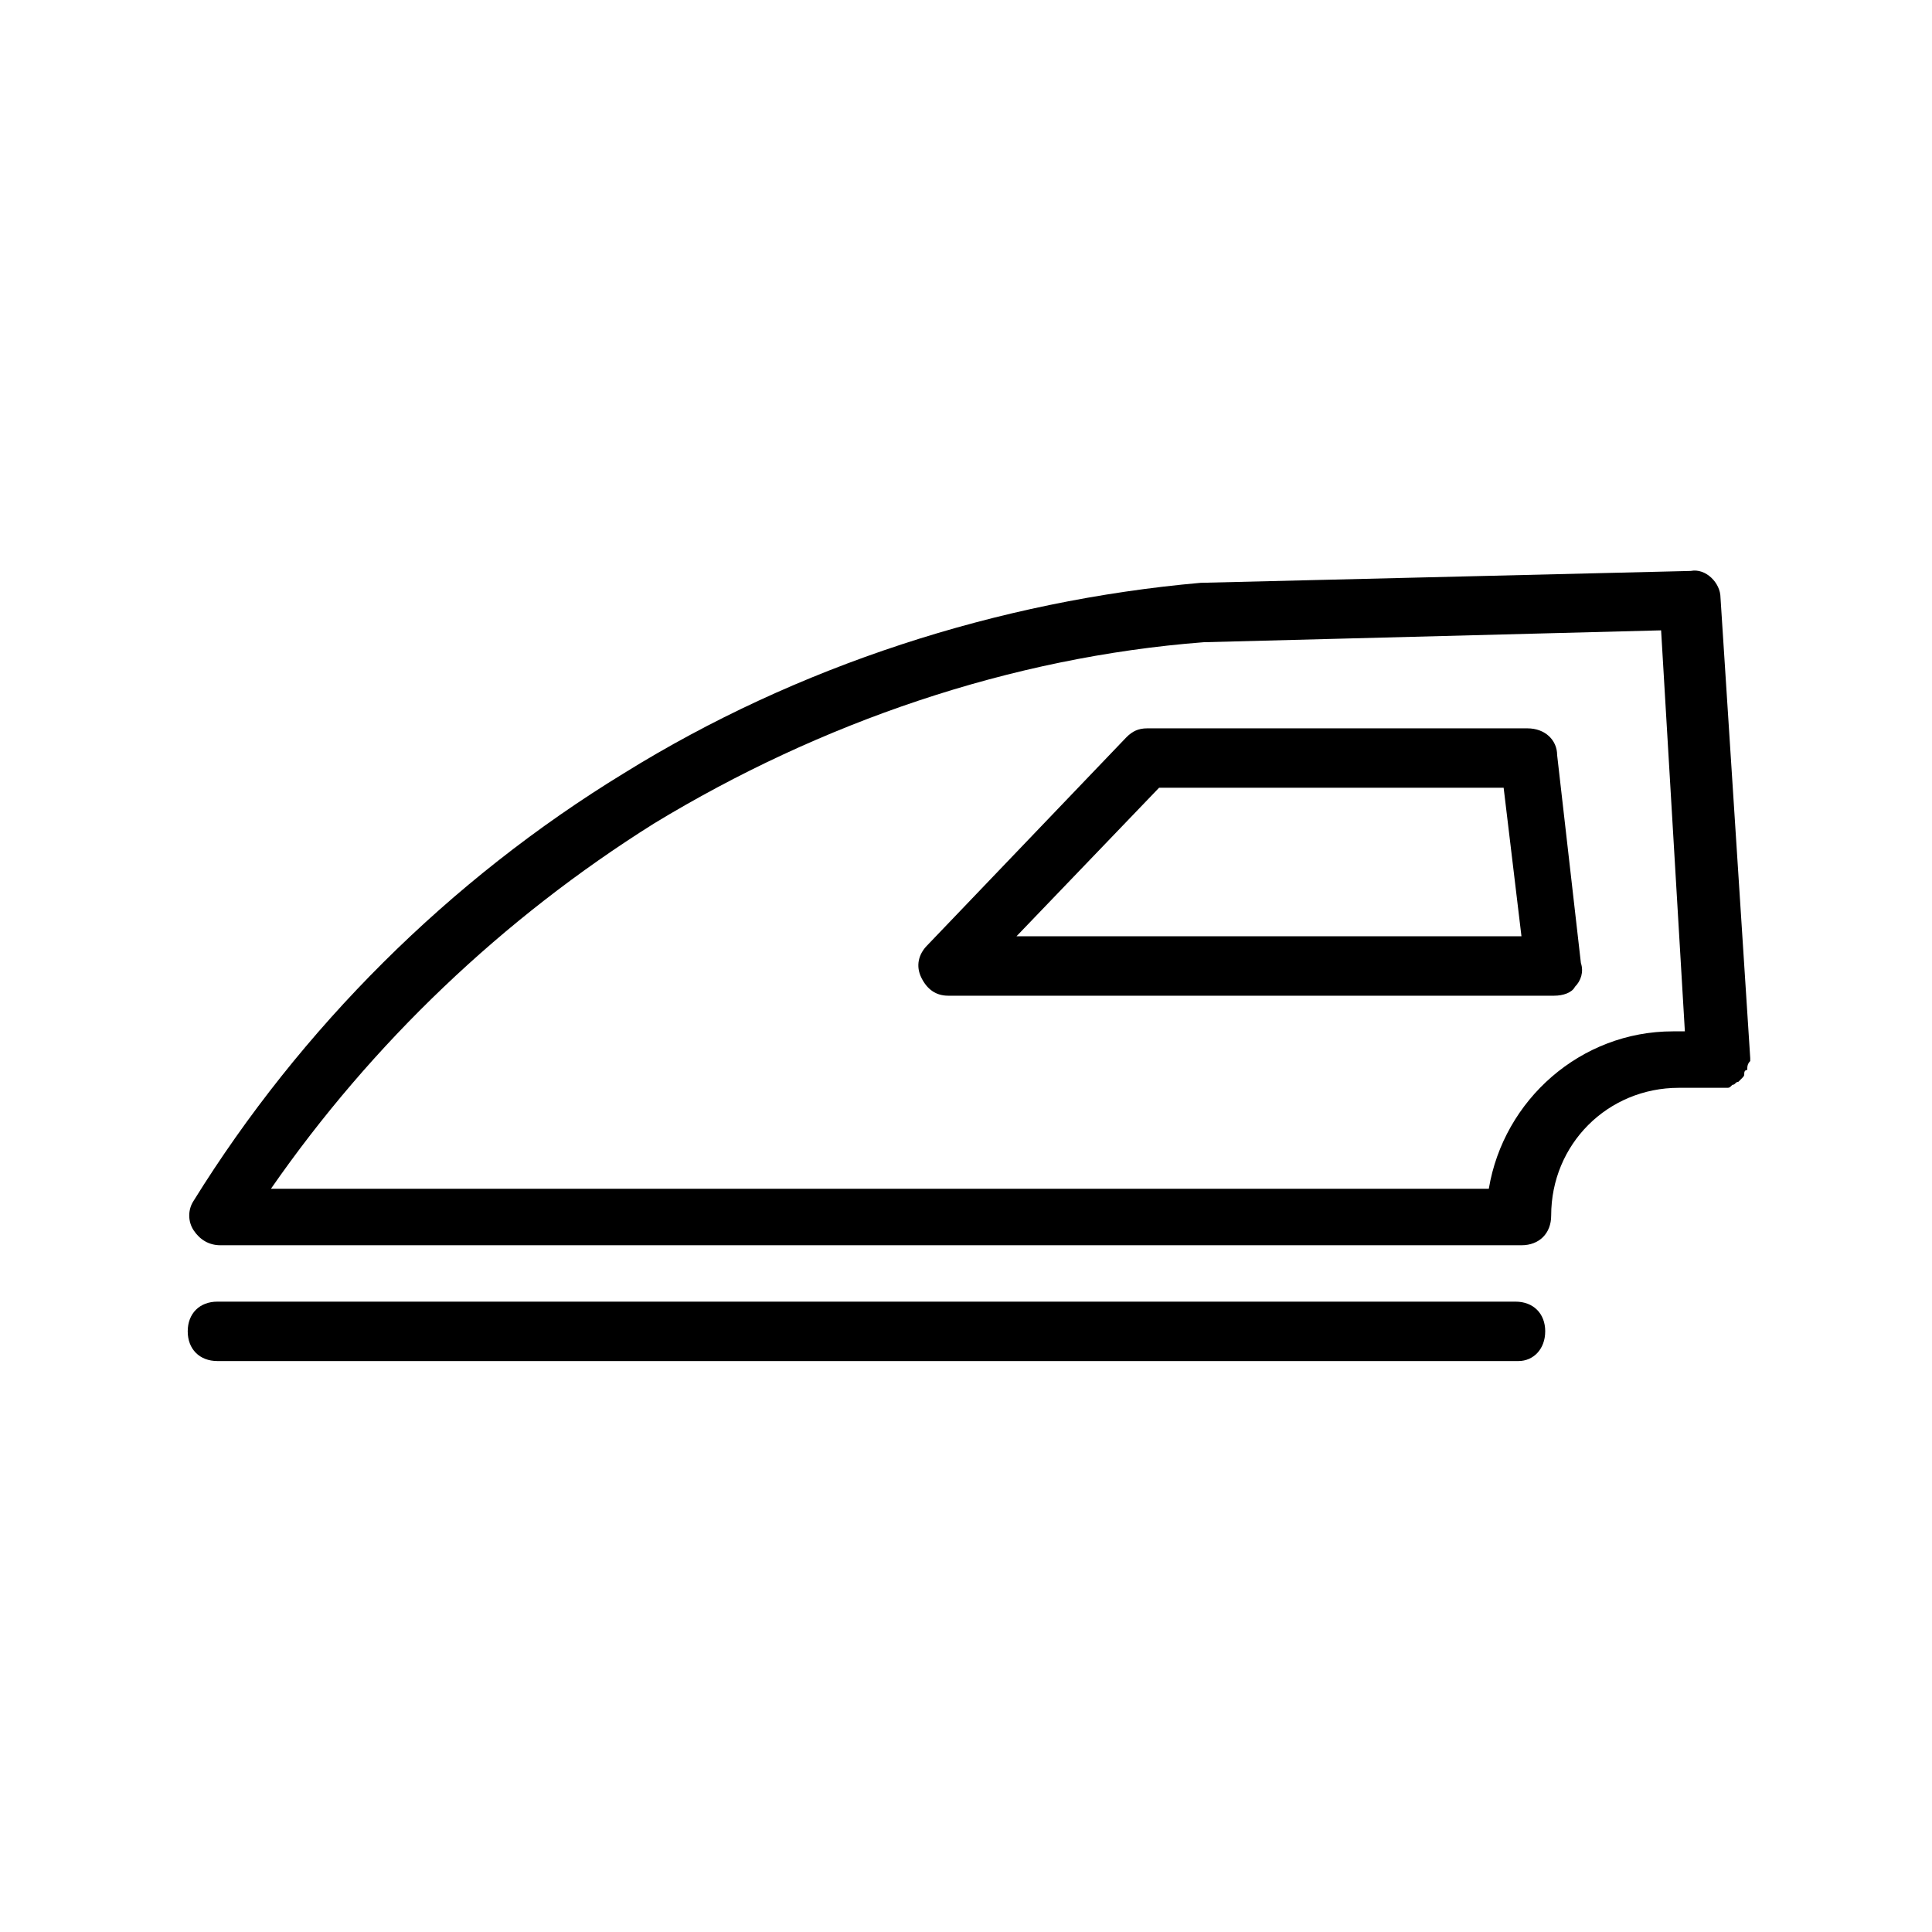
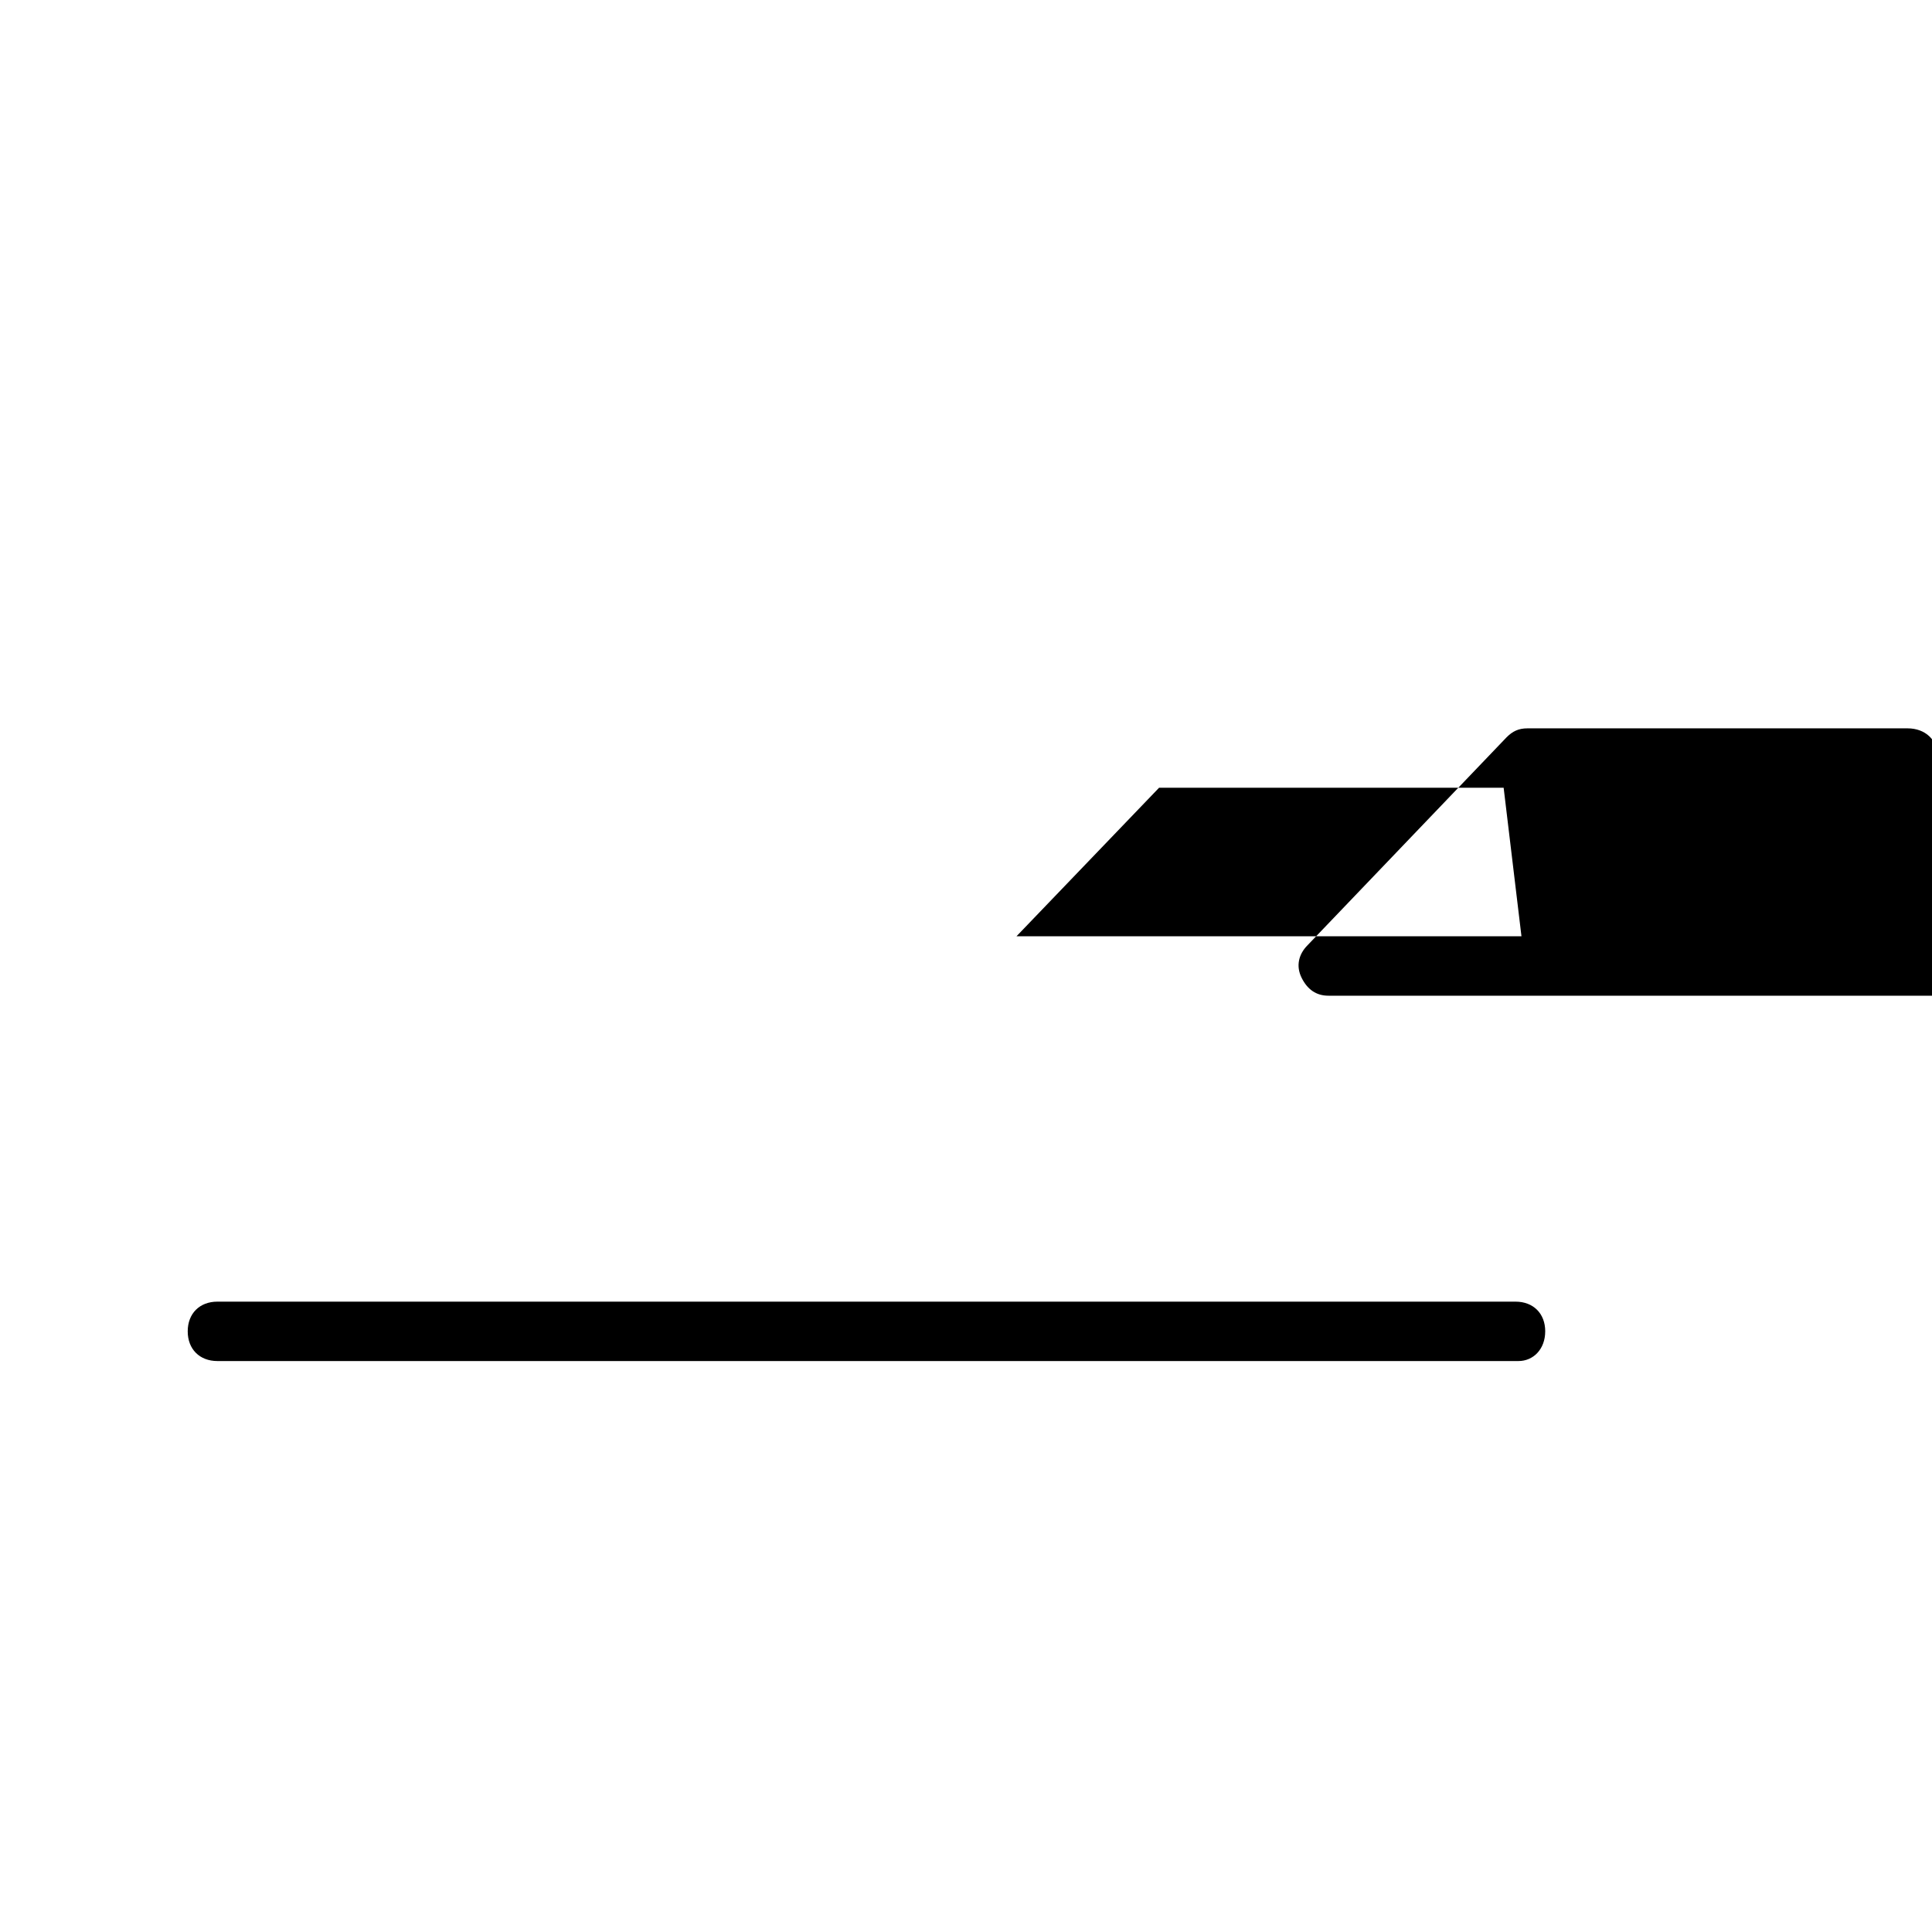
<svg xmlns="http://www.w3.org/2000/svg" fill="#000000" width="800px" height="800px" version="1.1" viewBox="144 144 512 512">
  <g>
-     <path d="m599.95 302.39c0-3.938-3.938-7.871-7.871-7.086l-129.89 3.148c-53.531 4.723-107.06 22.043-152.72 50.383-46.445 28.34-85.805 67.699-114.14 113.36-1.574 2.363-1.574 5.512 0 7.871 1.574 2.363 3.938 3.938 7.086 3.938h344.79c4.723 0 7.871-3.148 7.871-7.871 0-18.895 14.957-33.852 33.852-33.852h11.02 1.574c0.789 0 0.789 0 1.574-0.789 0.789 0 0.789-0.789 1.574-0.789l0.789-0.789c0.789-0.789 0.789-0.789 0.789-1.574 0 0 0-0.789 0.789-0.789 0-0.789 0-1.574 0.789-2.363v-0.789zm-61.402 156.65h-322.75c26.766-38.574 61.402-71.637 101.55-96.824 44.082-26.766 94.465-44.082 145.63-48.02l121.23-3.148 6.297 106.27h-3.148c-24.406-0.004-44.875 18.102-48.809 41.719z" />
    <path d="m553.5 496.82c0-4.723-3.148-7.871-7.871-7.871h-344.01c-4.723 0-7.871 3.148-7.871 7.871 0 4.723 3.148 7.871 7.871 7.871h344.79c3.938 0 7.086-3.148 7.086-7.871z" />
-     <path d="m548.78 337.02h-100.76c-2.363 0-3.938 0.789-5.512 2.363l-52.742 55.105c-2.363 2.363-3.148 5.512-1.574 8.66 1.574 3.148 3.938 4.723 7.086 4.723h160.59c2.363 0 4.723-0.789 5.512-2.363 1.574-1.574 2.363-3.938 1.574-6.297l-6.297-55.105c-0.004-3.938-3.152-7.086-7.875-7.086zm-135.4 55.102 37.785-39.359h91.316l4.723 39.359z" />
+     <path d="m548.78 337.02c-2.363 0-3.938 0.789-5.512 2.363l-52.742 55.105c-2.363 2.363-3.148 5.512-1.574 8.66 1.574 3.148 3.938 4.723 7.086 4.723h160.59c2.363 0 4.723-0.789 5.512-2.363 1.574-1.574 2.363-3.938 1.574-6.297l-6.297-55.105c-0.004-3.938-3.152-7.086-7.875-7.086zm-135.4 55.102 37.785-39.359h91.316l4.723 39.359z" />
  </g>
</svg>